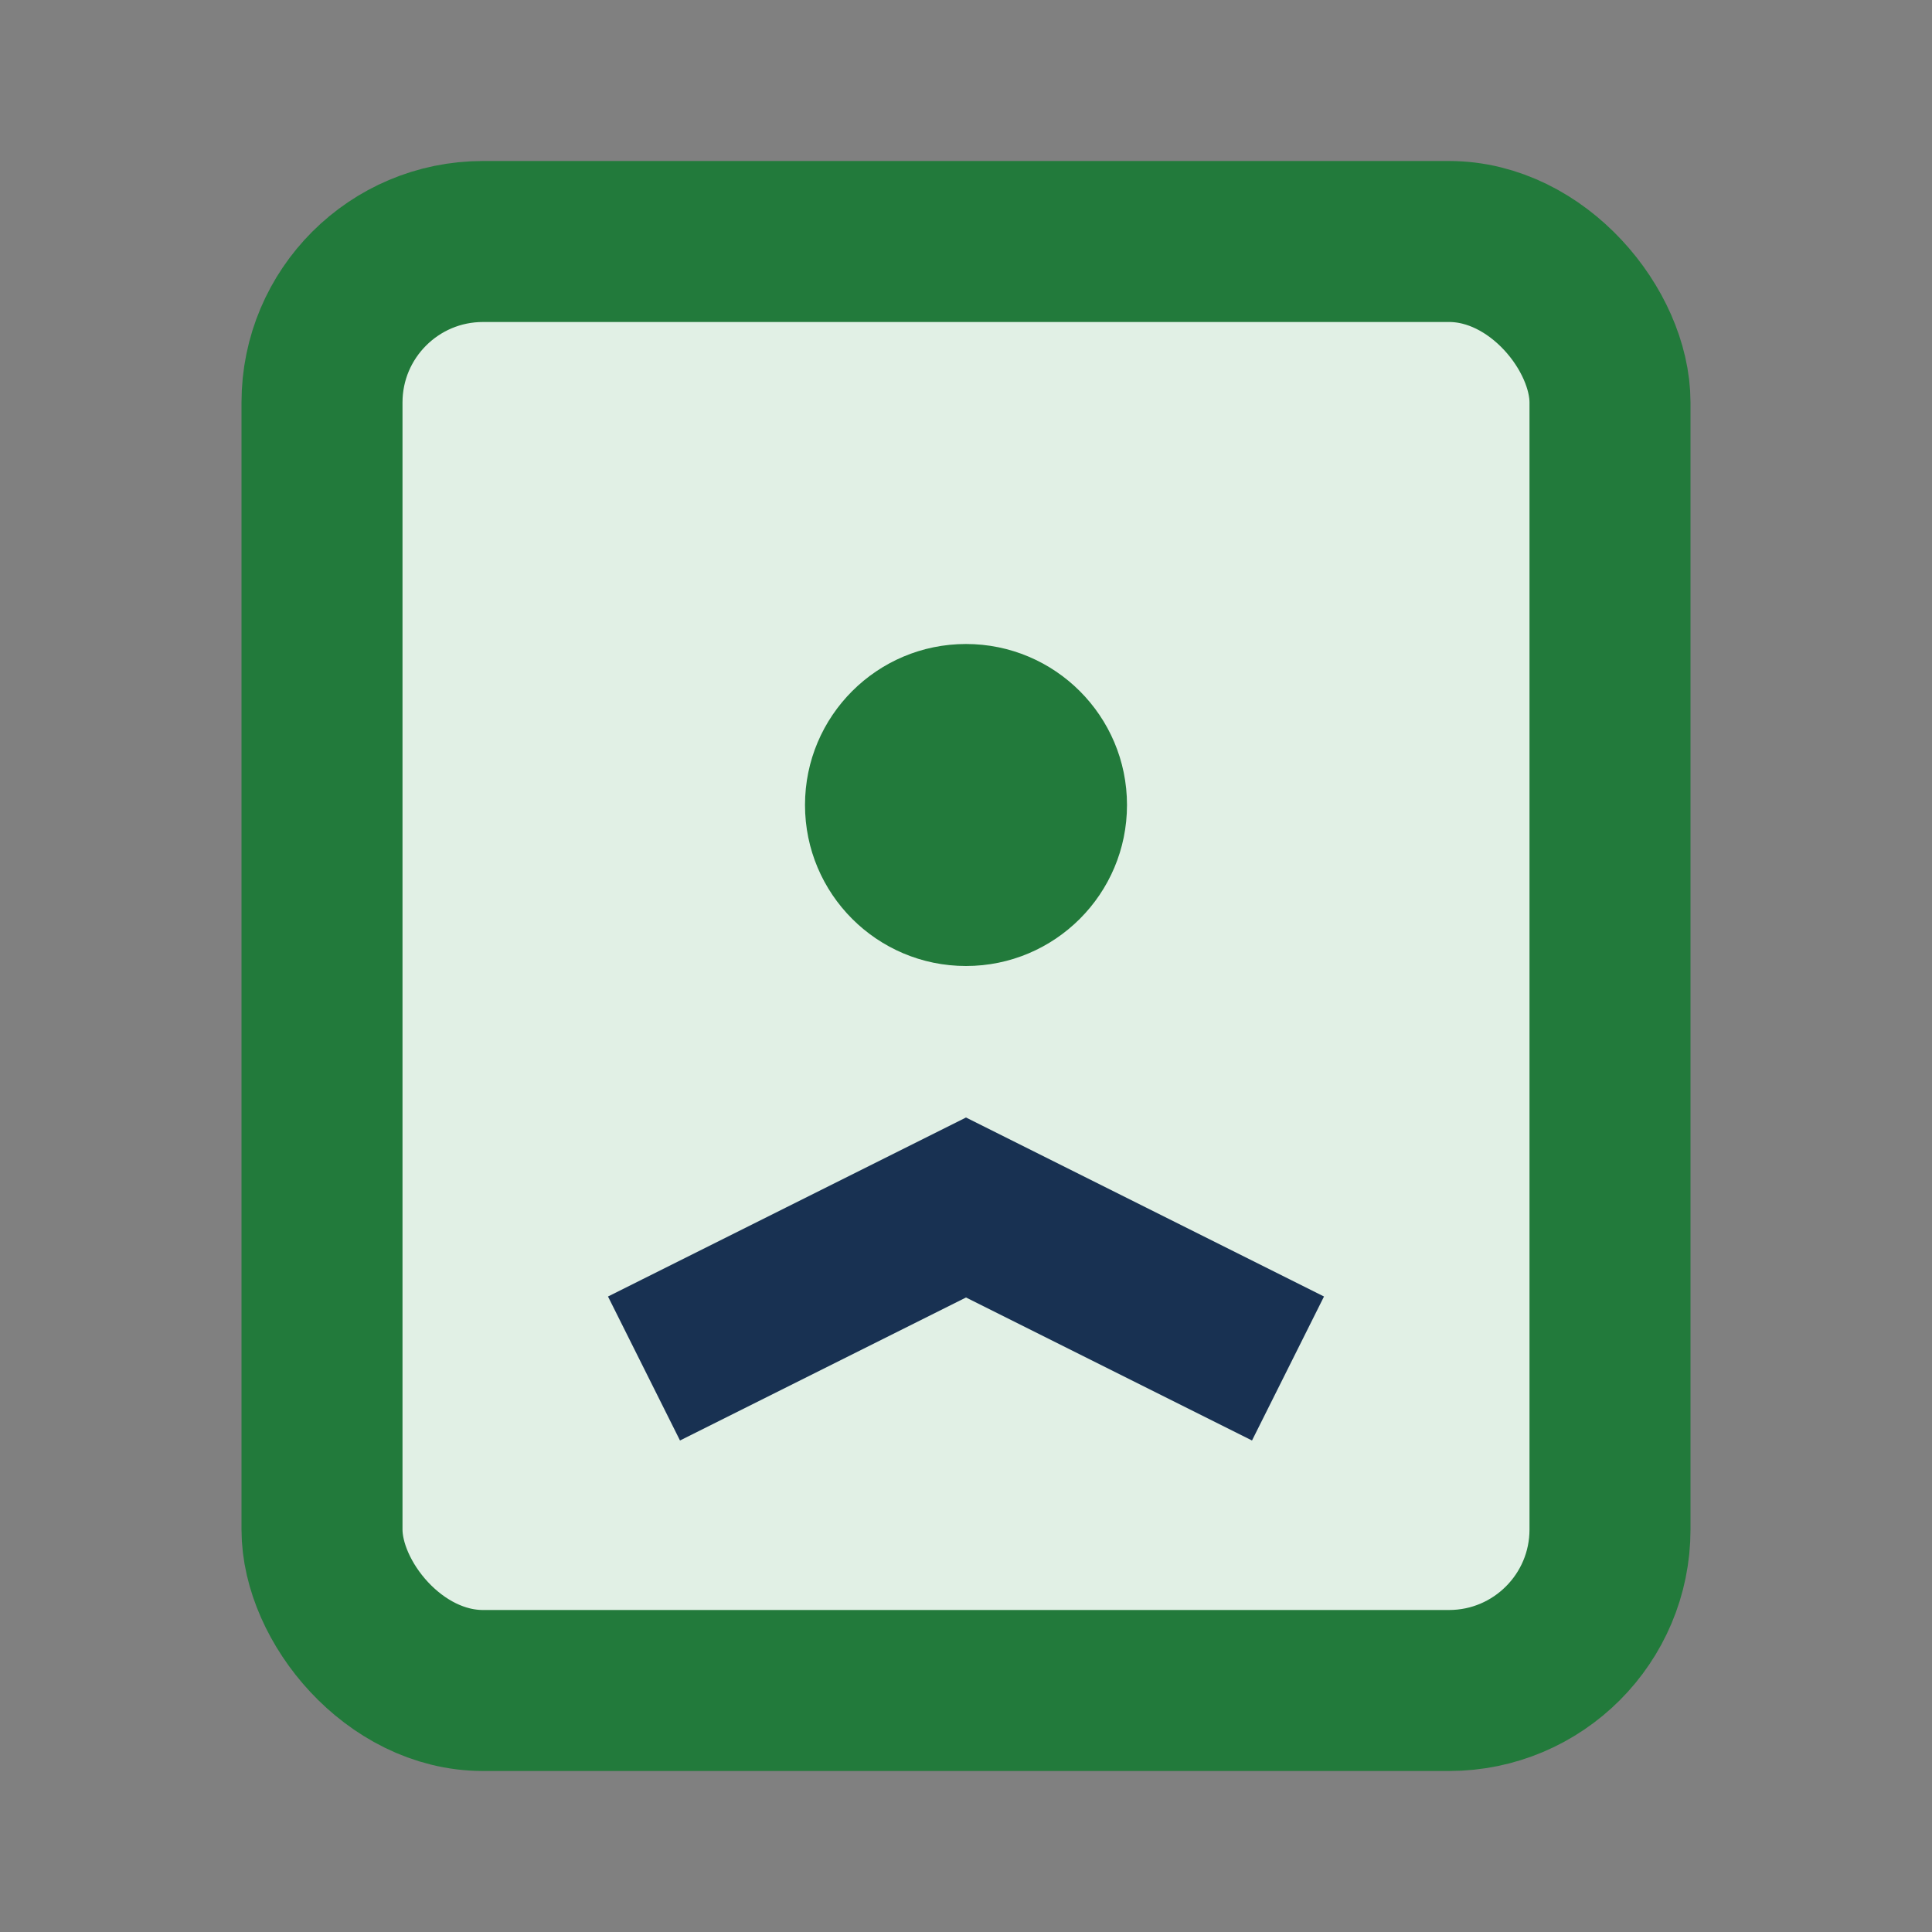
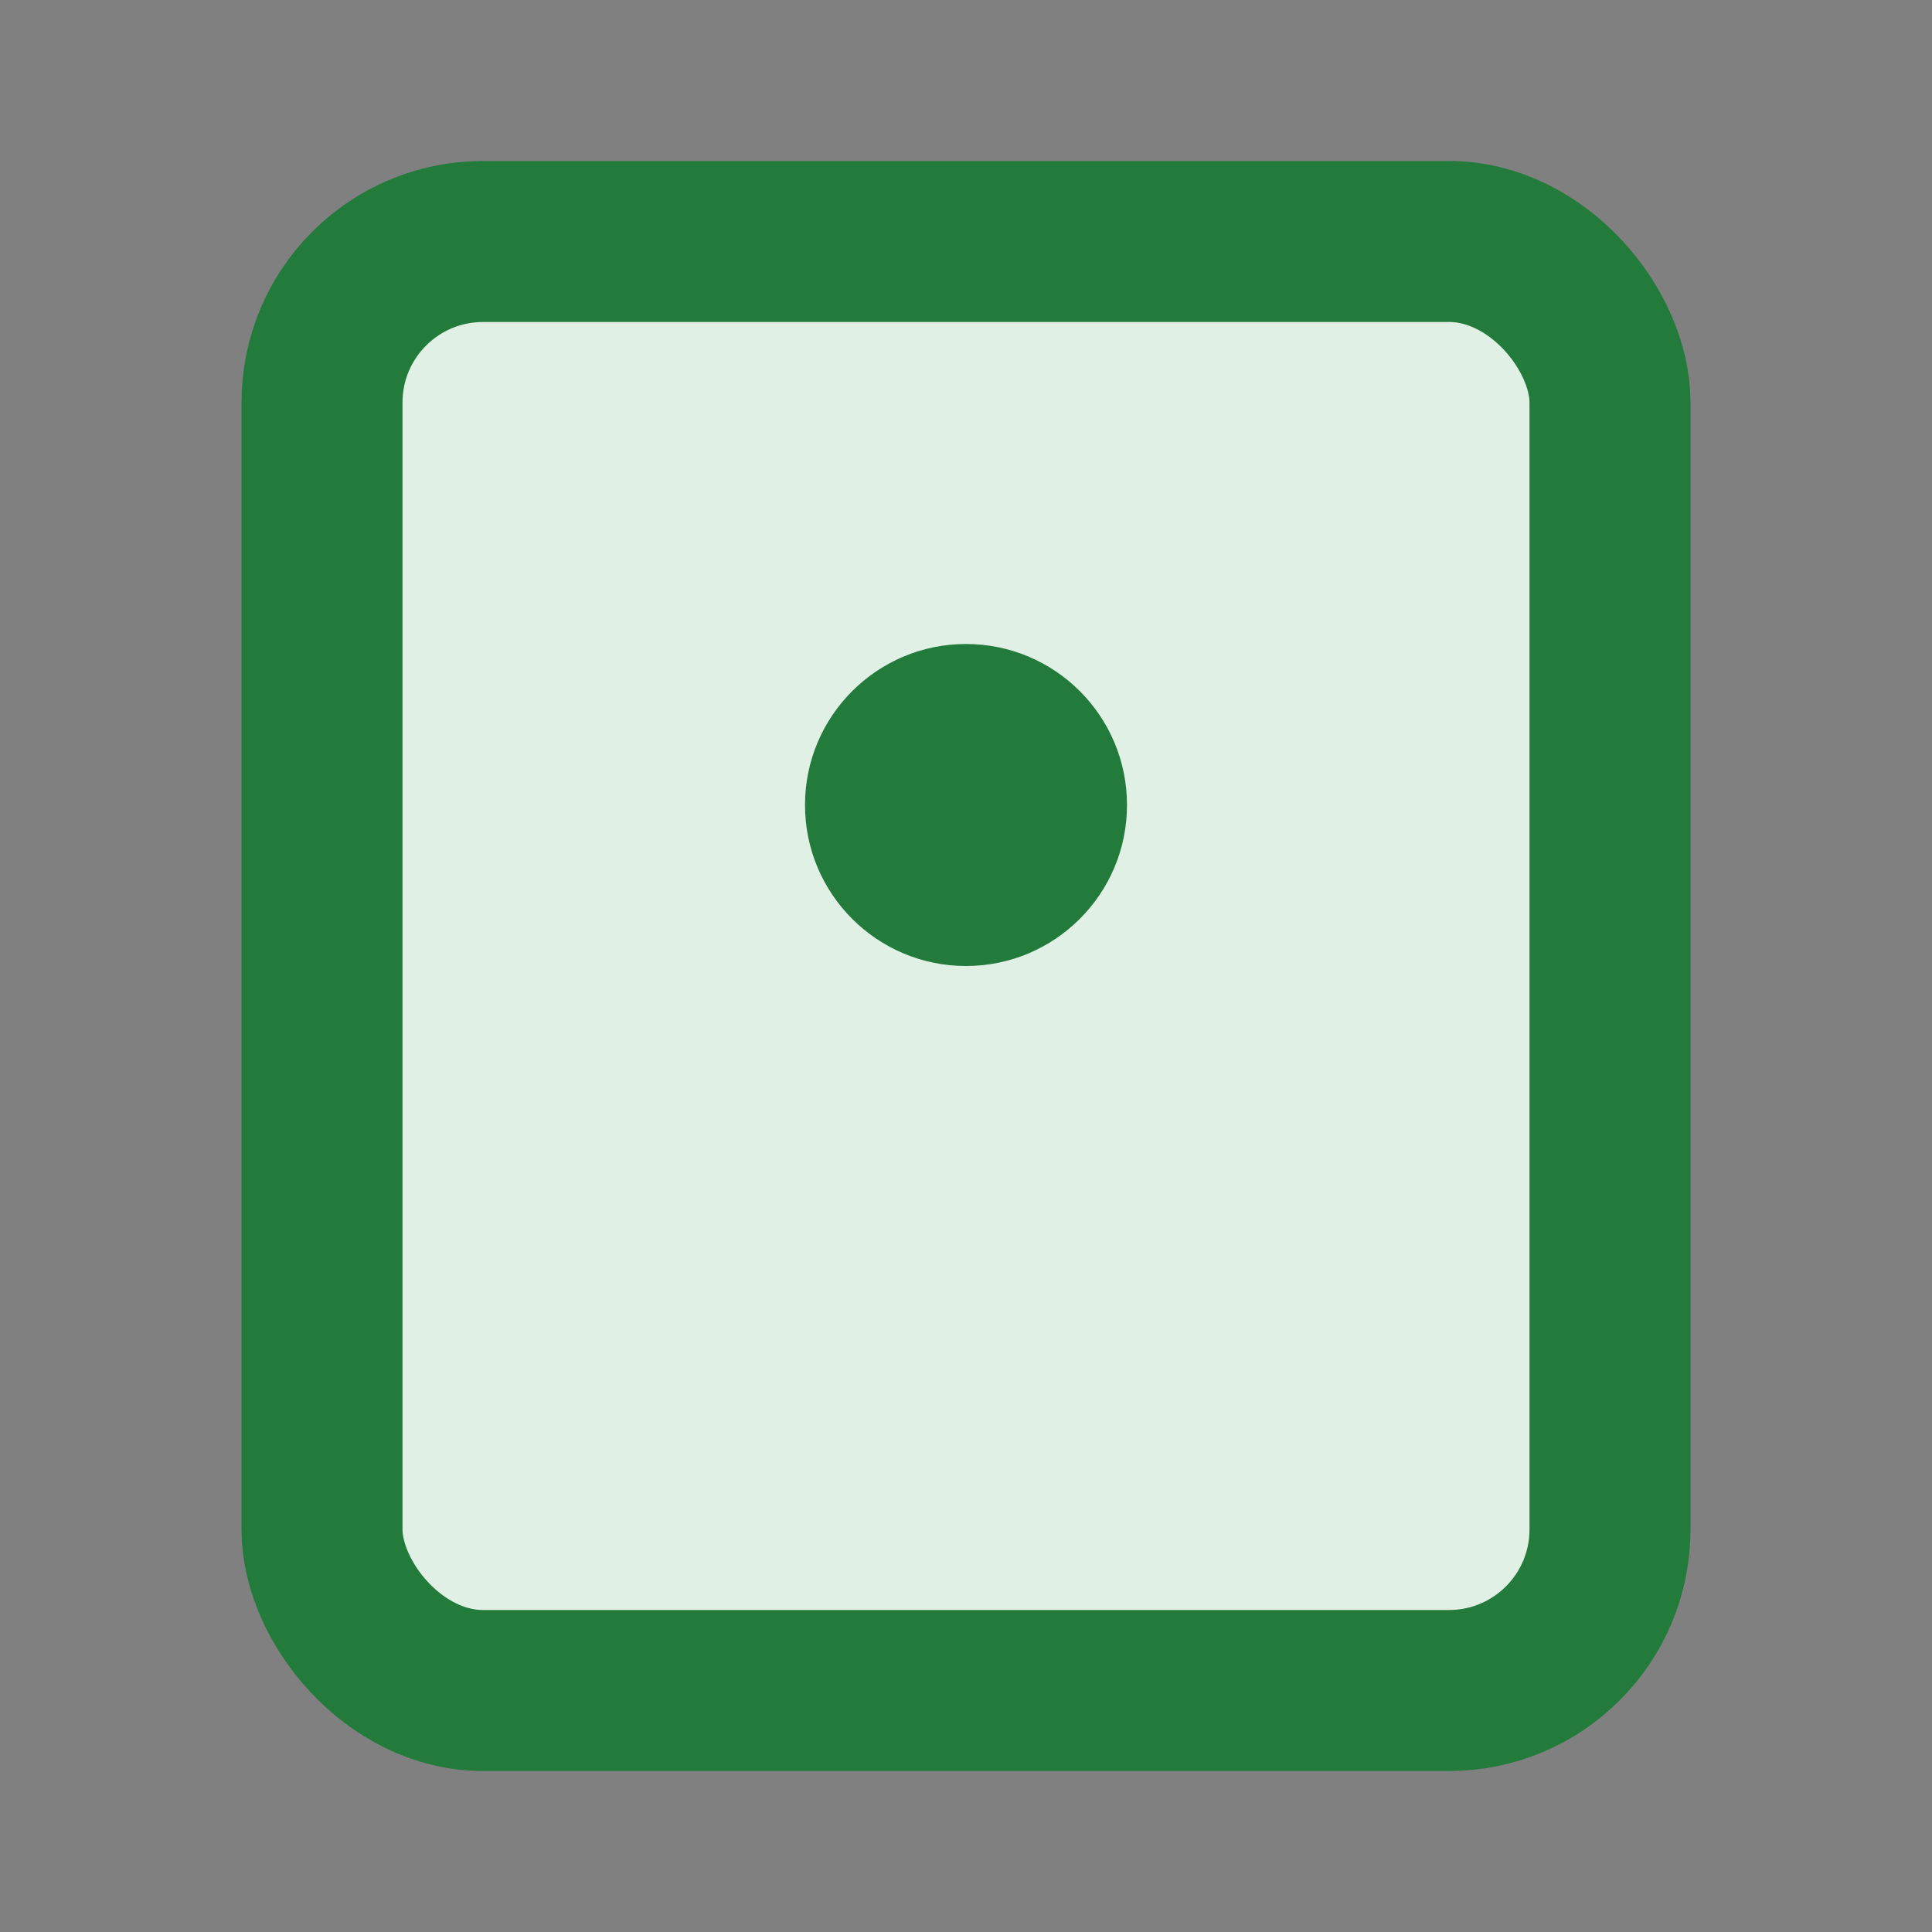
<svg xmlns="http://www.w3.org/2000/svg" width="24" height="24" viewBox="0 0 24 24">
  <rect x="0" y="0" width="24" height="24" fill="#808080" stroke="none" />
  <rect x="4" y="3" width="16" height="18" rx="2" fill="#E1F0E5" stroke="#227A3B" stroke-width="2" />
  <circle cx="12" cy="10" r="2" fill="#227A3B" />
-   <path d="M8 17l4-2 4 2" fill="none" stroke="#183152" stroke-width="2" />
</svg>